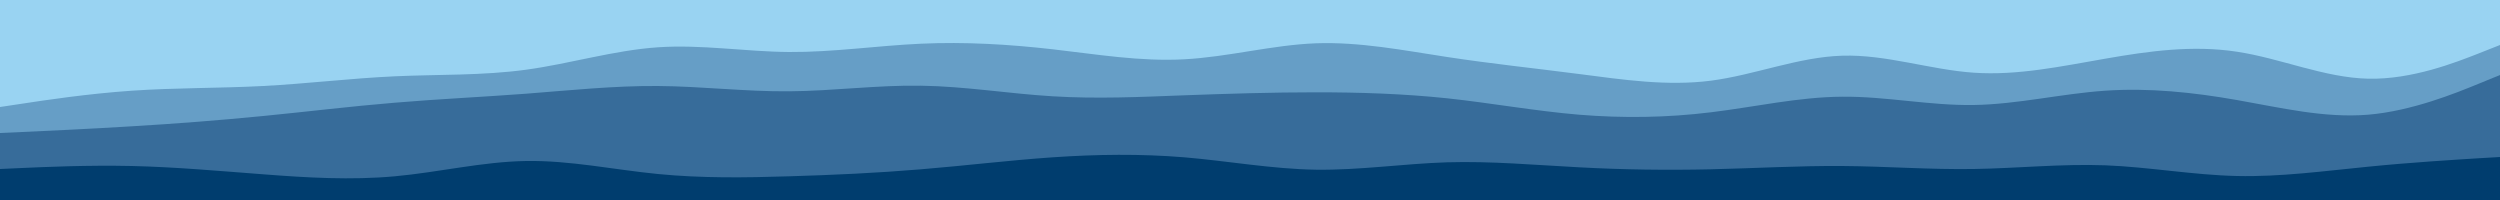
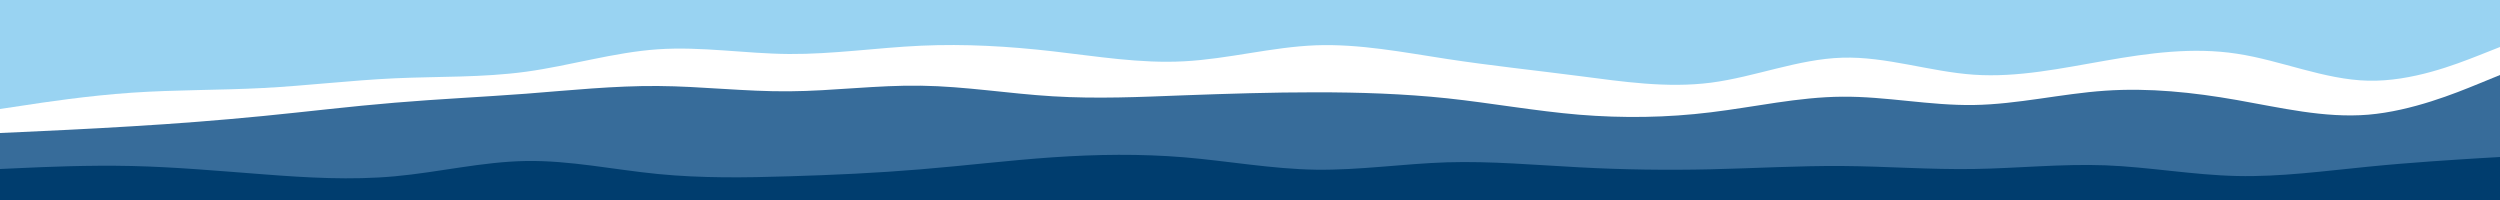
<svg xmlns="http://www.w3.org/2000/svg" version="1.1" height="200" width="2500" viewBox="0 0 2500 200" id="visual">
  <path fill="#99d3f2" d="M0 109L22 105.7C44 102.3 88 95.7 131.8 92.7C175.7 89.7 219.3 90.3 263.2 88C307 85.7 351 80.3 394.8 78.3C438.7 76.3 482.3 77.7 526.2 71.7C570 65.7 614 52.3 657.8 49.3C701.7 46.3 745.3 53.7 789.2 54C833 54.3 877 47.7 921 45.7C965 43.7 1009 46.3 1052.8 51.3C1096.7 56.3 1140.3 63.7 1184.2 61.3C1228 59 1272 47 1315.8 45.3C1359.7 43.7 1403.3 52.3 1447.2 59C1491 65.7 1535 70.3 1579 76C1623 81.7 1667 88.3 1710.8 82.7C1754.7 77 1798.3 59 1842.2 57.7C1886 56.3 1930 71.7 1973.8 74.7C2017.7 77.7 2061.3 68.3 2105.2 60.7C2149 53 2193 47 2236.8 53.7C2280.7 60.3 2324.3 79.7 2368.2 80.7C2412 81.7 2456 64.3 2478 55.7L2500 47L2500 0L2478 0C2456 0 2412 0 2368.2 0C2324.3 0 2280.7 0 2236.8 0C2193 0 2149 0 2105.2 0C2061.3 0 2017.7 0 1973.8 0C1930 0 1886 0 1842.2 0C1798.3 0 1754.7 0 1710.8 0C1667 0 1623 0 1579 0C1535 0 1491 0 1447.2 0C1403.3 0 1359.7 0 1315.8 0C1272 0 1228 0 1184.2 0C1140.3 0 1096.7 0 1052.8 0C1009 0 965 0 921 0C877 0 833 0 789.2 0C745.3 0 701.7 0 657.8 0C614 0 570 0 526.2 0C482.3 0 438.7 0 394.8 0C351 0 307 0 263.2 0C219.3 0 175.7 0 131.8 0C88 0 44 0 22 0L0 0Z" />
-   <path fill="#669ec6" d="M0 135L22 134C44 133 88 131 131.8 128.3C175.7 125.7 219.3 122.3 263.2 118C307 113.7 351 108.3 394.8 104.7C438.7 101 482.3 99 526.2 95.7C570 92.3 614 87.7 657.8 88C701.7 88.3 745.3 93.7 789.2 93.3C833 93 877 87 921 87.7C965 88.3 1009 95.7 1052.8 98.3C1096.7 101 1140.3 99 1184.2 97.3C1228 95.7 1272 94.3 1315.8 94.3C1359.7 94.3 1403.3 95.7 1447.2 100.3C1491 105 1535 113 1579 116.7C1623 120.3 1667 119.7 1710.8 114.3C1754.7 109 1798.3 99 1842.2 98.7C1886 98.3 1930 107.7 1973.8 107C2017.7 106.3 2061.3 95.7 2105.2 92.7C2149 89.7 2193 94.3 2236.8 102C2280.7 109.7 2324.3 120.3 2368.2 116.7C2412 113 2456 95 2478 86L2500 77L2500 45L2478 53.7C2456 62.3 2412 79.7 2368.2 78.7C2324.3 77.7 2280.7 58.3 2236.8 51.7C2193 45 2149 51 2105.2 58.7C2061.3 66.3 2017.7 75.7 1973.8 72.7C1930 69.7 1886 54.3 1842.2 55.7C1798.3 57 1754.7 75 1710.8 80.7C1667 86.3 1623 79.7 1579 74C1535 68.3 1491 63.7 1447.2 57C1403.3 50.3 1359.7 41.7 1315.8 43.3C1272 45 1228 57 1184.2 59.3C1140.3 61.7 1096.7 54.3 1052.8 49.3C1009 44.3 965 41.7 921 43.7C877 45.7 833 52.3 789.2 52C745.3 51.7 701.7 44.3 657.8 47.3C614 50.3 570 63.7 526.2 69.7C482.3 75.7 438.7 74.3 394.8 76.3C351 78.3 307 83.7 263.2 86C219.3 88.3 175.7 87.7 131.8 90.7C88 93.7 44 100.3 22 103.7L0 107Z" />
  <path fill="#376c9a" d="M0 171L22 170C44 169 88 167 131.8 168C175.7 169 219.3 173 263.2 176.3C307 179.7 351 182.3 394.8 178.3C438.7 174.3 482.3 163.7 526.2 163C570 162.3 614 171.7 657.8 176C701.7 180.3 745.3 179.7 789.2 178.3C833 177 877 175 921 171.3C965 167.7 1009 162.3 1052.8 159.3C1096.7 156.3 1140.3 155.7 1184.2 159.3C1228 163 1272 171 1315.8 171.7C1359.7 172.3 1403.3 165.7 1447.2 164.3C1491 163 1535 167 1579 169.3C1623 171.7 1667 172.3 1710.8 171.3C1754.7 170.3 1798.3 167.7 1842.2 168C1886 168.3 1930 171.7 1973.8 171C2017.7 170.3 2061.3 165.7 2105.2 167.3C2149 169 2193 177 2236.8 178C2280.7 179 2324.3 173 2368.2 168.7C2412 164.3 2456 161.7 2478 160.3L2500 159L2500 75L2478 84C2456 93 2412 111 2368.2 114.7C2324.3 118.3 2280.7 107.7 2236.8 100C2193 92.3 2149 87.7 2105.2 90.7C2061.3 93.7 2017.7 104.3 1973.8 105C1930 105.7 1886 96.3 1842.2 96.7C1798.3 97 1754.7 107 1710.8 112.3C1667 117.7 1623 118.3 1579 114.7C1535 111 1491 103 1447.2 98.3C1403.3 93.7 1359.7 92.3 1315.8 92.3C1272 92.3 1228 93.7 1184.2 95.3C1140.3 97 1096.7 99 1052.8 96.3C1009 93.7 965 86.3 921 85.7C877 85 833 91 789.2 91.3C745.3 91.7 701.7 86.3 657.8 86C614 85.7 570 90.3 526.2 93.7C482.3 97 438.7 99 394.8 102.7C351 106.3 307 111.7 263.2 116C219.3 120.3 175.7 123.7 131.8 126.3C88 129 44 131 22 132L0 133Z" />
  <path fill="#003d6e" d="M0 201L22 201C44 201 88 201 131.8 201C175.7 201 219.3 201 263.2 201C307 201 351 201 394.8 201C438.7 201 482.3 201 526.2 201C570 201 614 201 657.8 201C701.7 201 745.3 201 789.2 201C833 201 877 201 921 201C965 201 1009 201 1052.8 201C1096.7 201 1140.3 201 1184.2 201C1228 201 1272 201 1315.8 201C1359.7 201 1403.3 201 1447.2 201C1491 201 1535 201 1579 201C1623 201 1667 201 1710.8 201C1754.7 201 1798.3 201 1842.2 201C1886 201 1930 201 1973.8 201C2017.7 201 2061.3 201 2105.2 201C2149 201 2193 201 2236.8 201C2280.7 201 2324.3 201 2368.2 201C2412 201 2456 201 2478 201L2500 201L2500 157L2478 158.3C2456 159.7 2412 162.3 2368.2 166.7C2324.3 171 2280.7 177 2236.8 176C2193 175 2149 167 2105.2 165.3C2061.3 163.7 2017.7 168.3 1973.8 169C1930 169.7 1886 166.3 1842.2 166C1798.3 165.7 1754.7 168.3 1710.8 169.3C1667 170.3 1623 169.7 1579 167.3C1535 165 1491 161 1447.2 162.3C1403.3 163.7 1359.7 170.3 1315.8 169.7C1272 169 1228 161 1184.2 157.3C1140.3 153.7 1096.7 154.3 1052.8 157.3C1009 160.3 965 165.7 921 169.3C877 173 833 175 789.2 176.3C745.3 177.7 701.7 178.3 657.8 174C614 169.7 570 160.3 526.2 161C482.3 161.7 438.7 172.3 394.8 176.3C351 180.3 307 177.7 263.2 174.3C219.3 171 175.7 167 131.8 166C88 165 44 167 22 168L0 169Z" />
</svg>